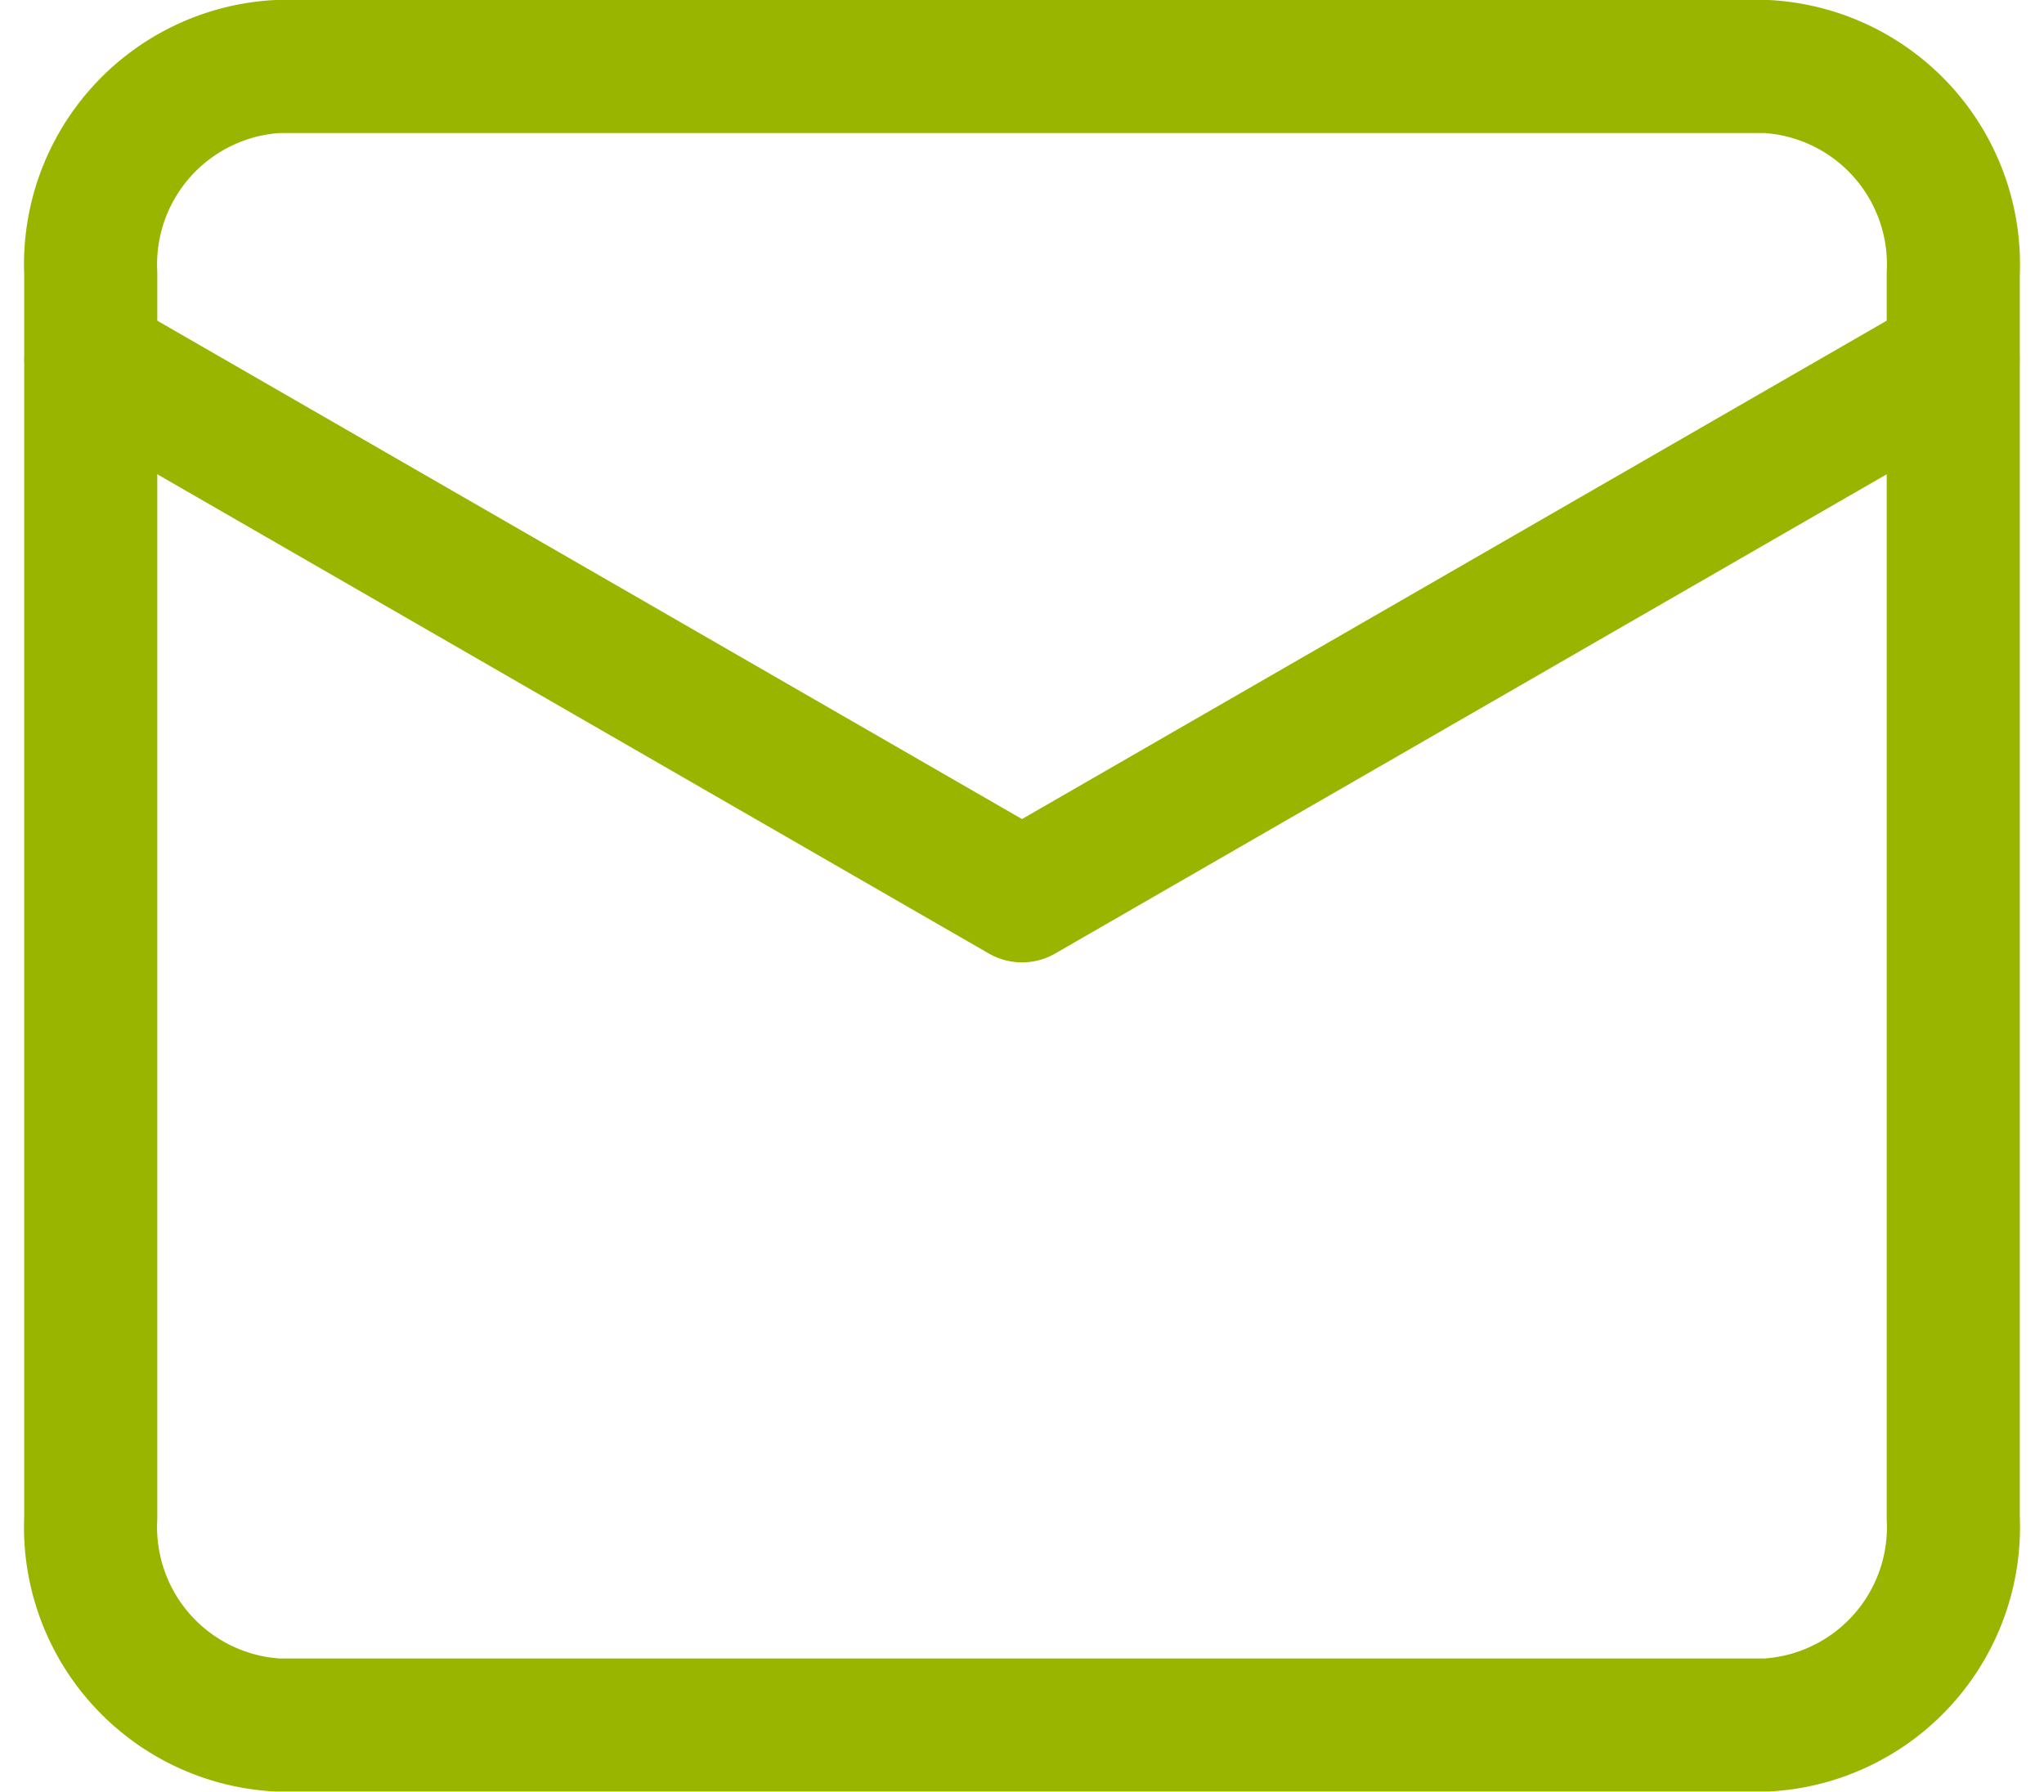
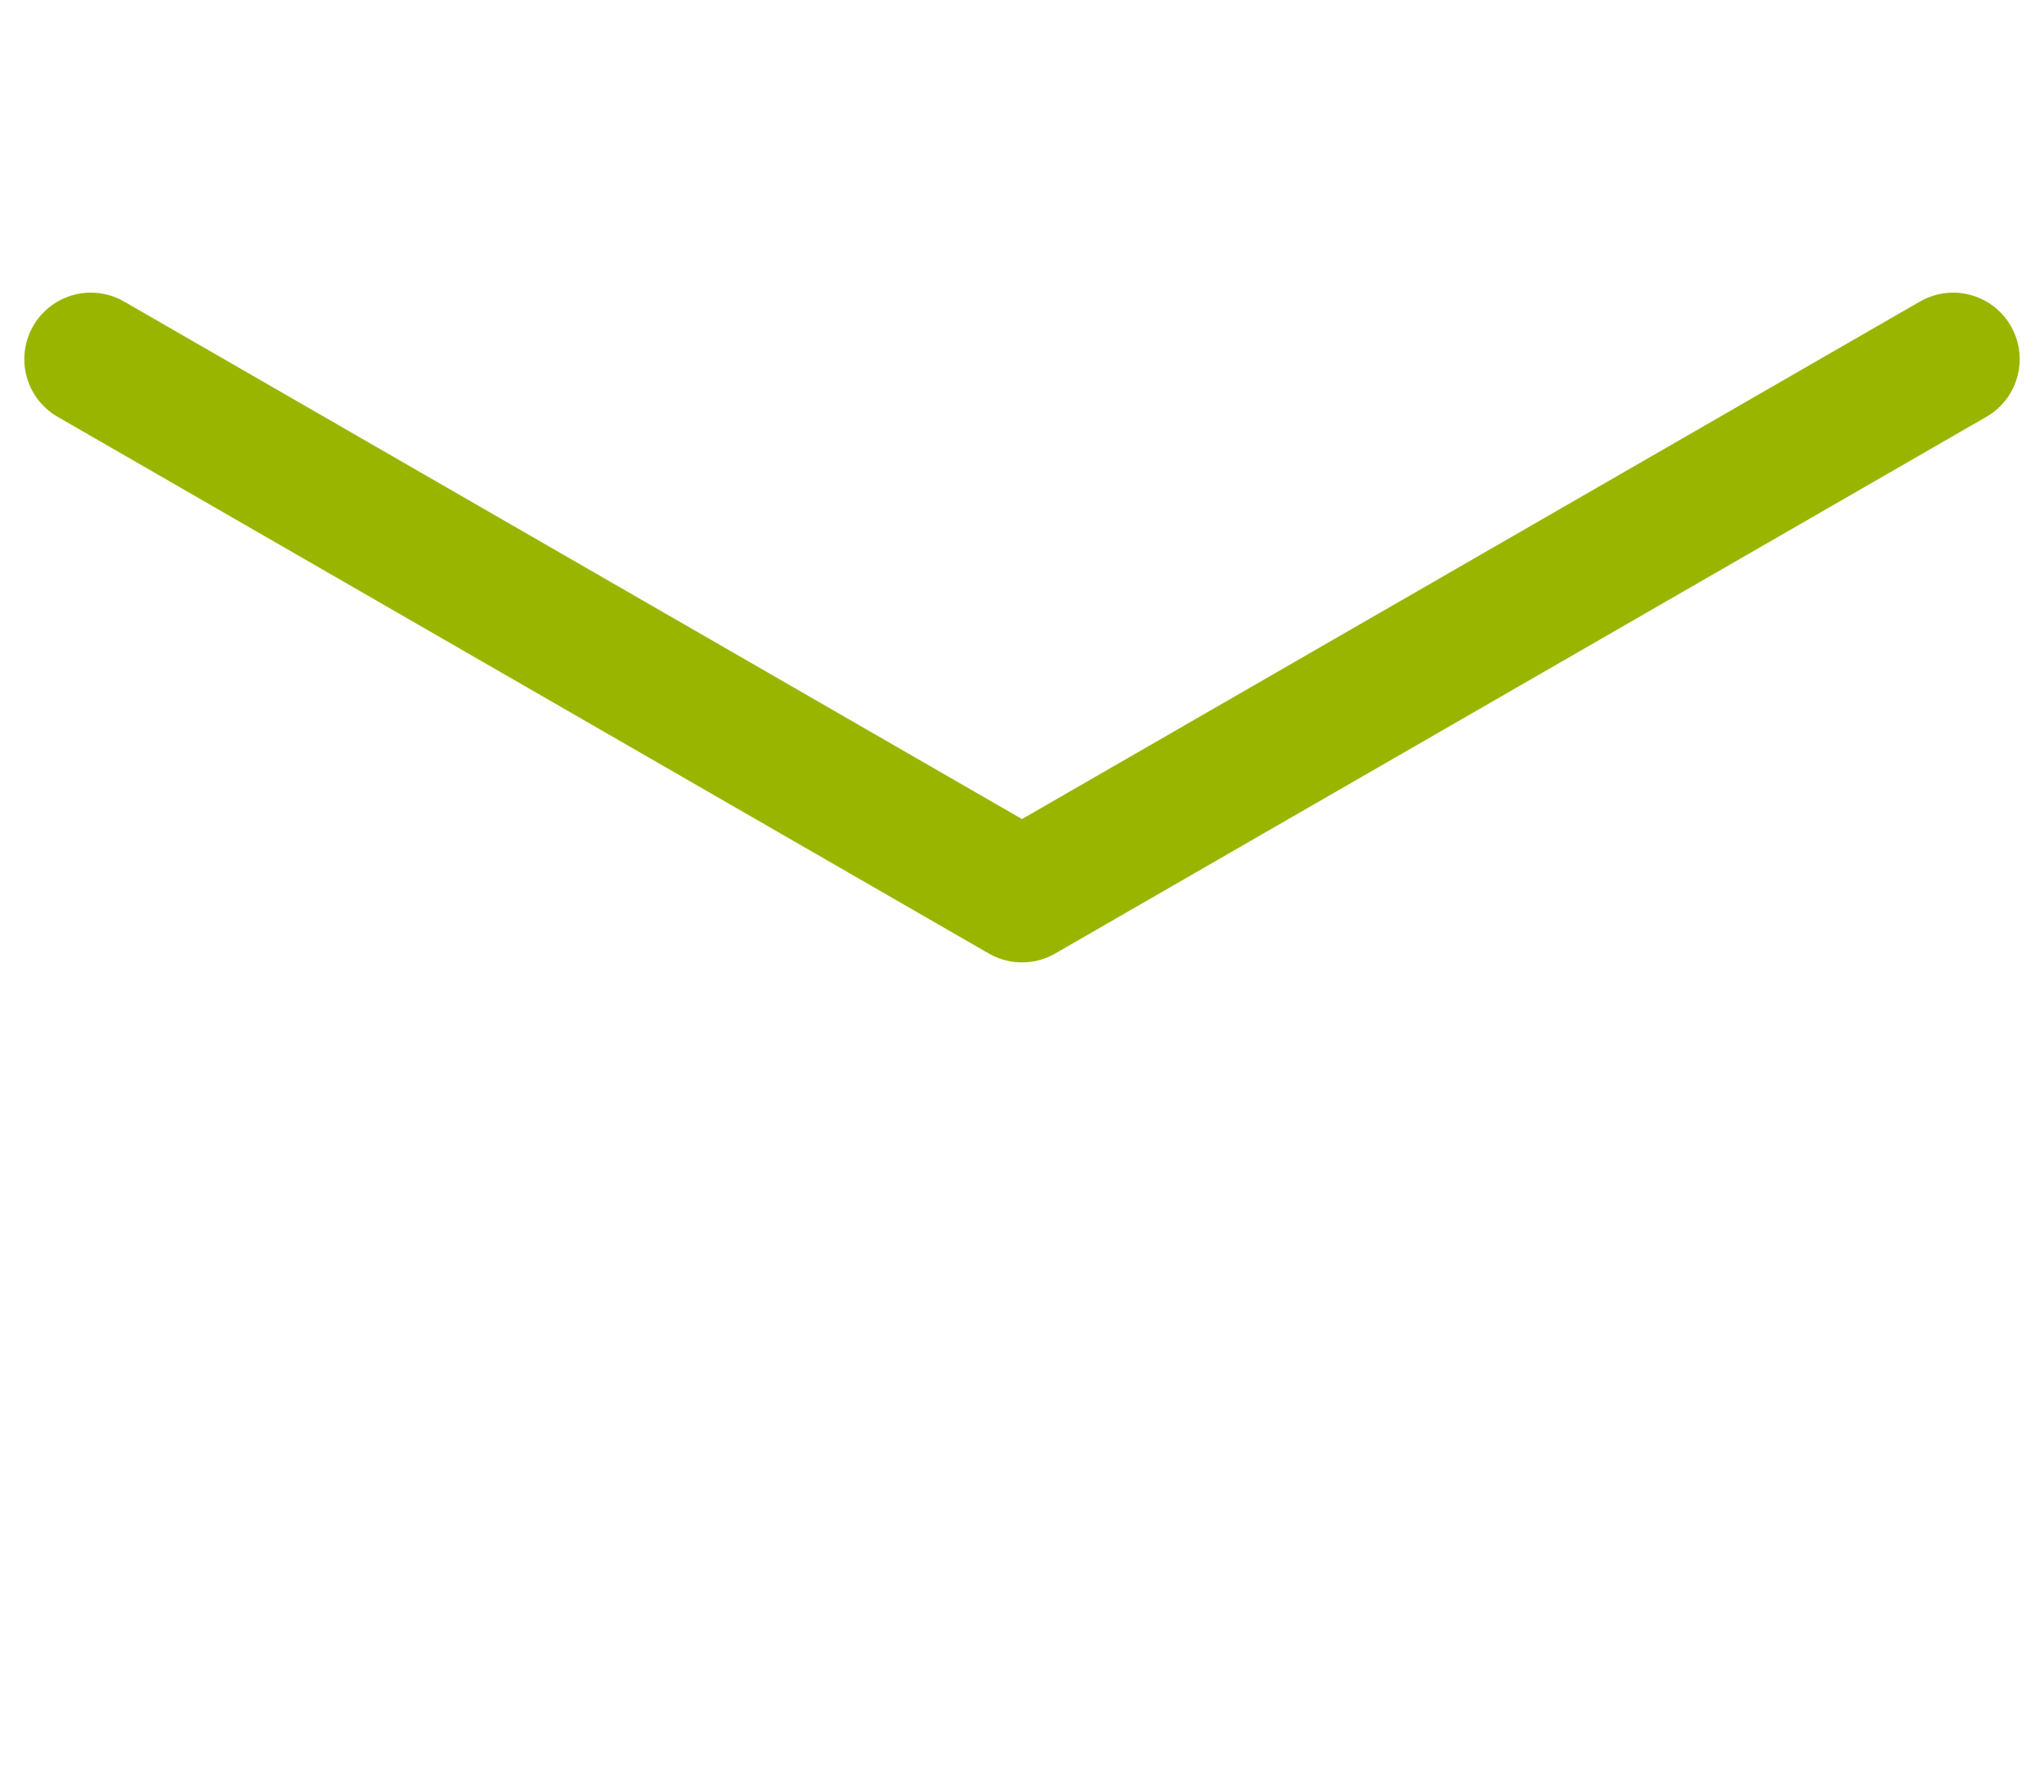
<svg xmlns="http://www.w3.org/2000/svg" width="23.04" height="20.197" viewBox="0 0 23.04 20.197">
  <g id="Gruppe_48" data-name="Gruppe 48" transform="translate(1.024 0.75)">
    <g id="Gruppe_47" data-name="Gruppe 47">
-       <path id="Pfad_1" data-name="Pfad 1" d="M9.682,15.167H26.476a2.234,2.234,0,0,1,2.1,2.337V31.526a2.234,2.234,0,0,1-2.1,2.337H9.682a2.234,2.234,0,0,1-2.1-2.337V17.5A2.234,2.234,0,0,1,9.682,15.167Z" transform="translate(-7.583 -15.167)" fill="none" stroke="#9ab500" stroke-linecap="round" stroke-linejoin="round" stroke-width="1.5" />
      <path id="Pfad_2" data-name="Pfad 2" d="M28.575,22.75,18.079,28.8,7.583,22.75" transform="translate(-7.583 -19.451)" fill="none" stroke="#9ab500" stroke-linecap="round" stroke-linejoin="round" stroke-width="1.5" />
    </g>
  </g>
</svg>